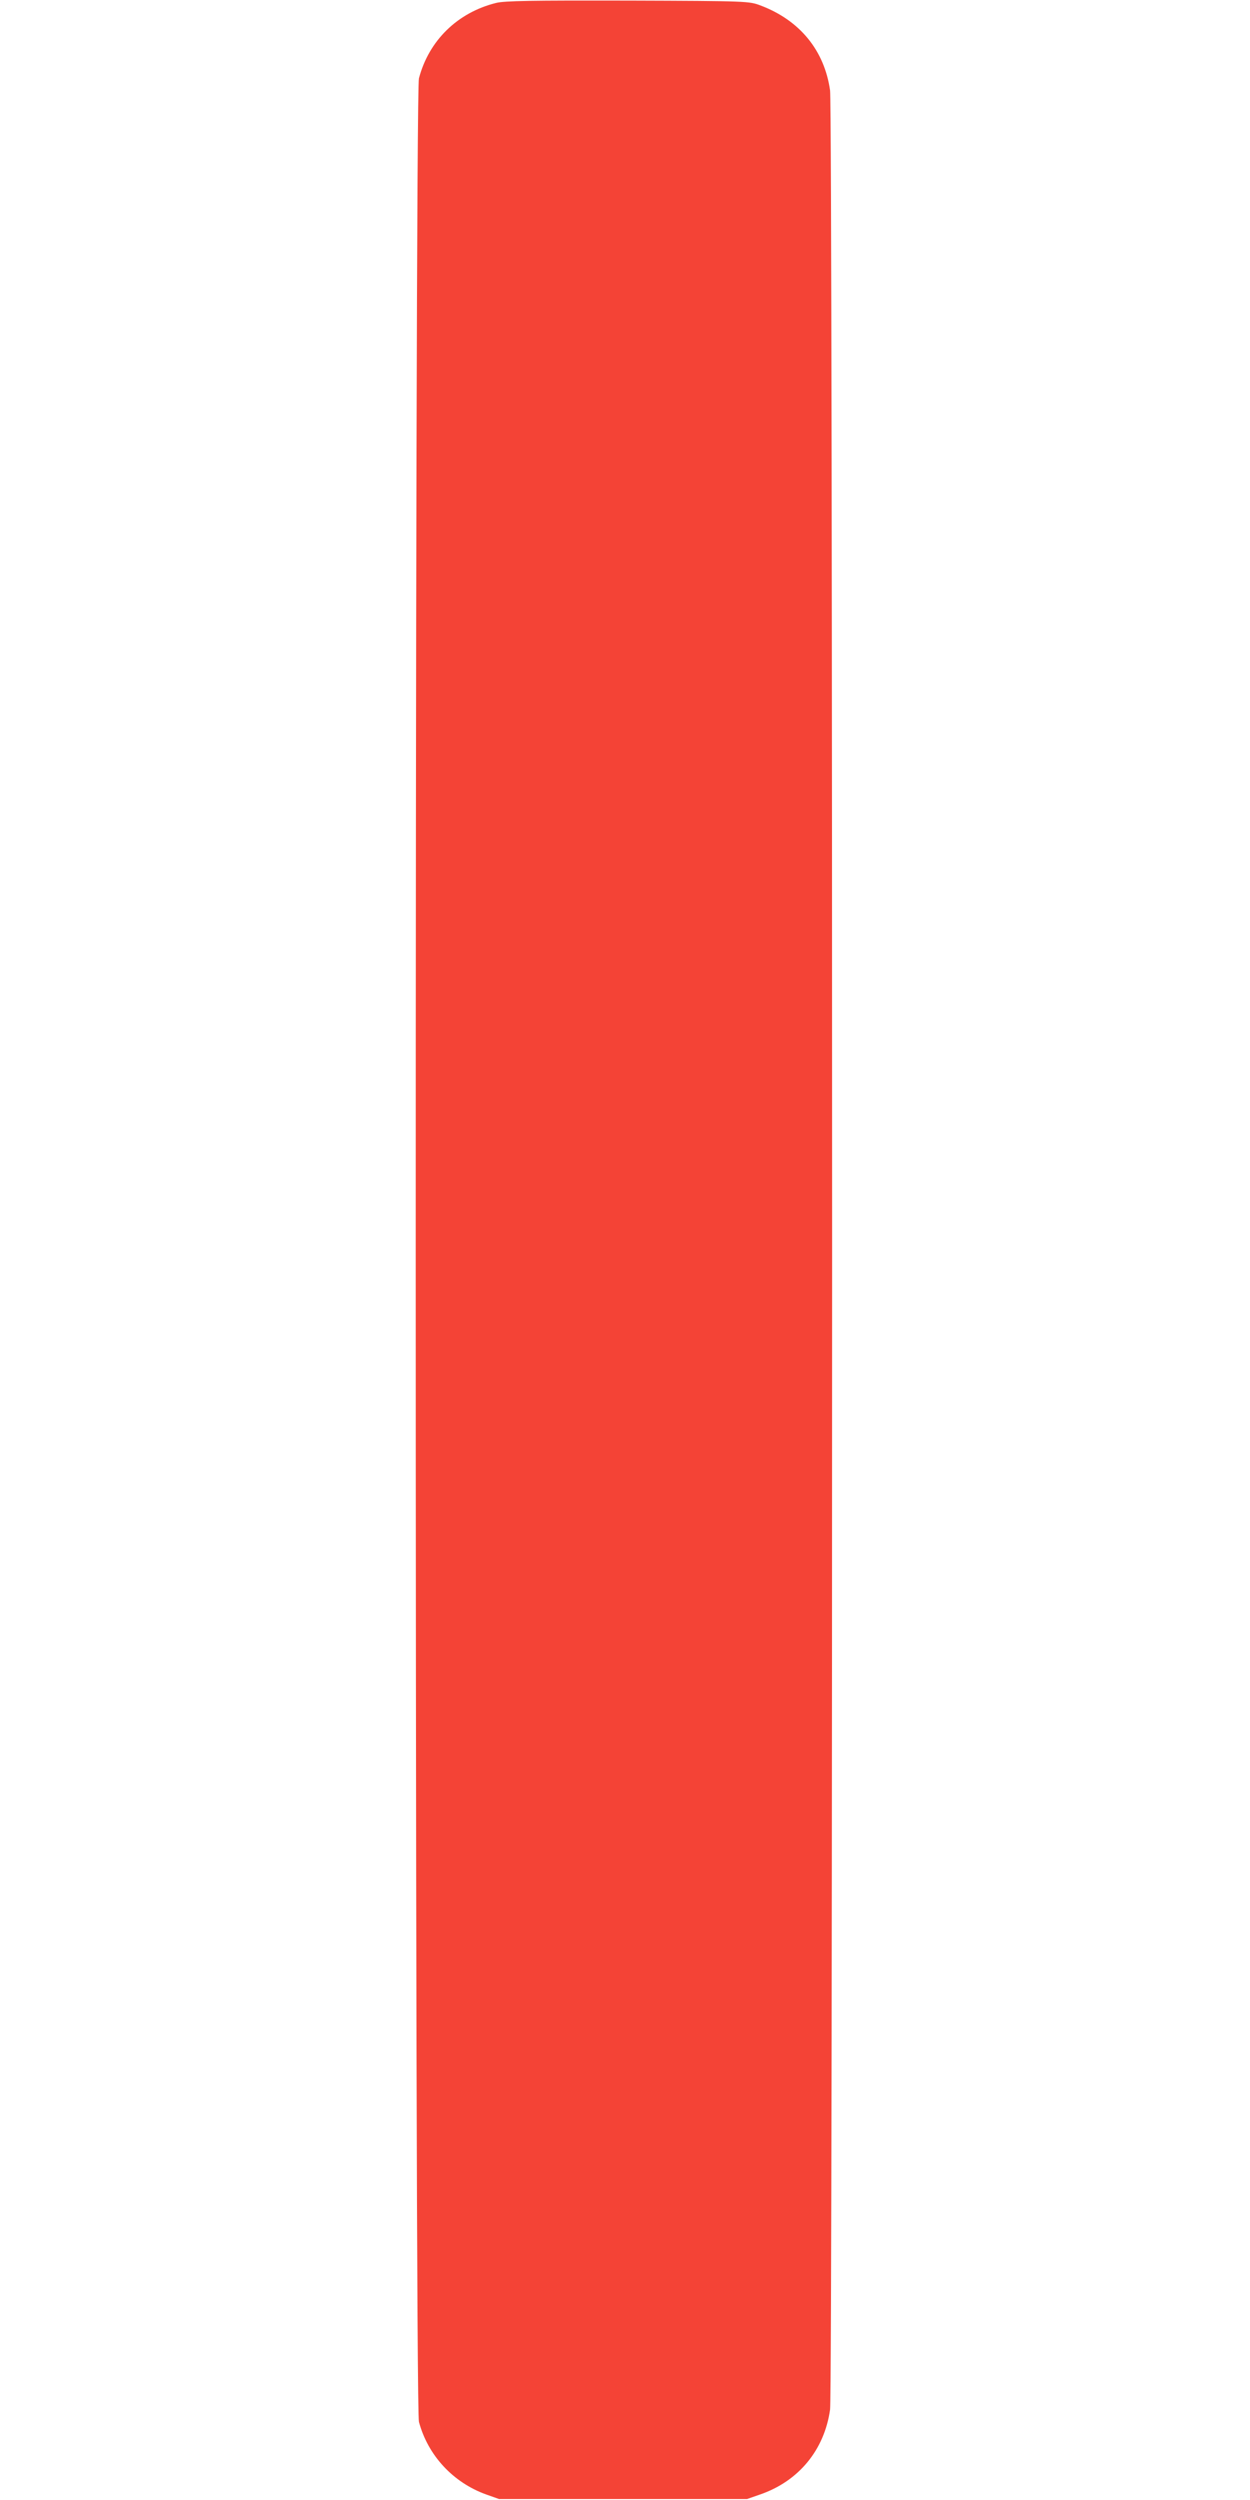
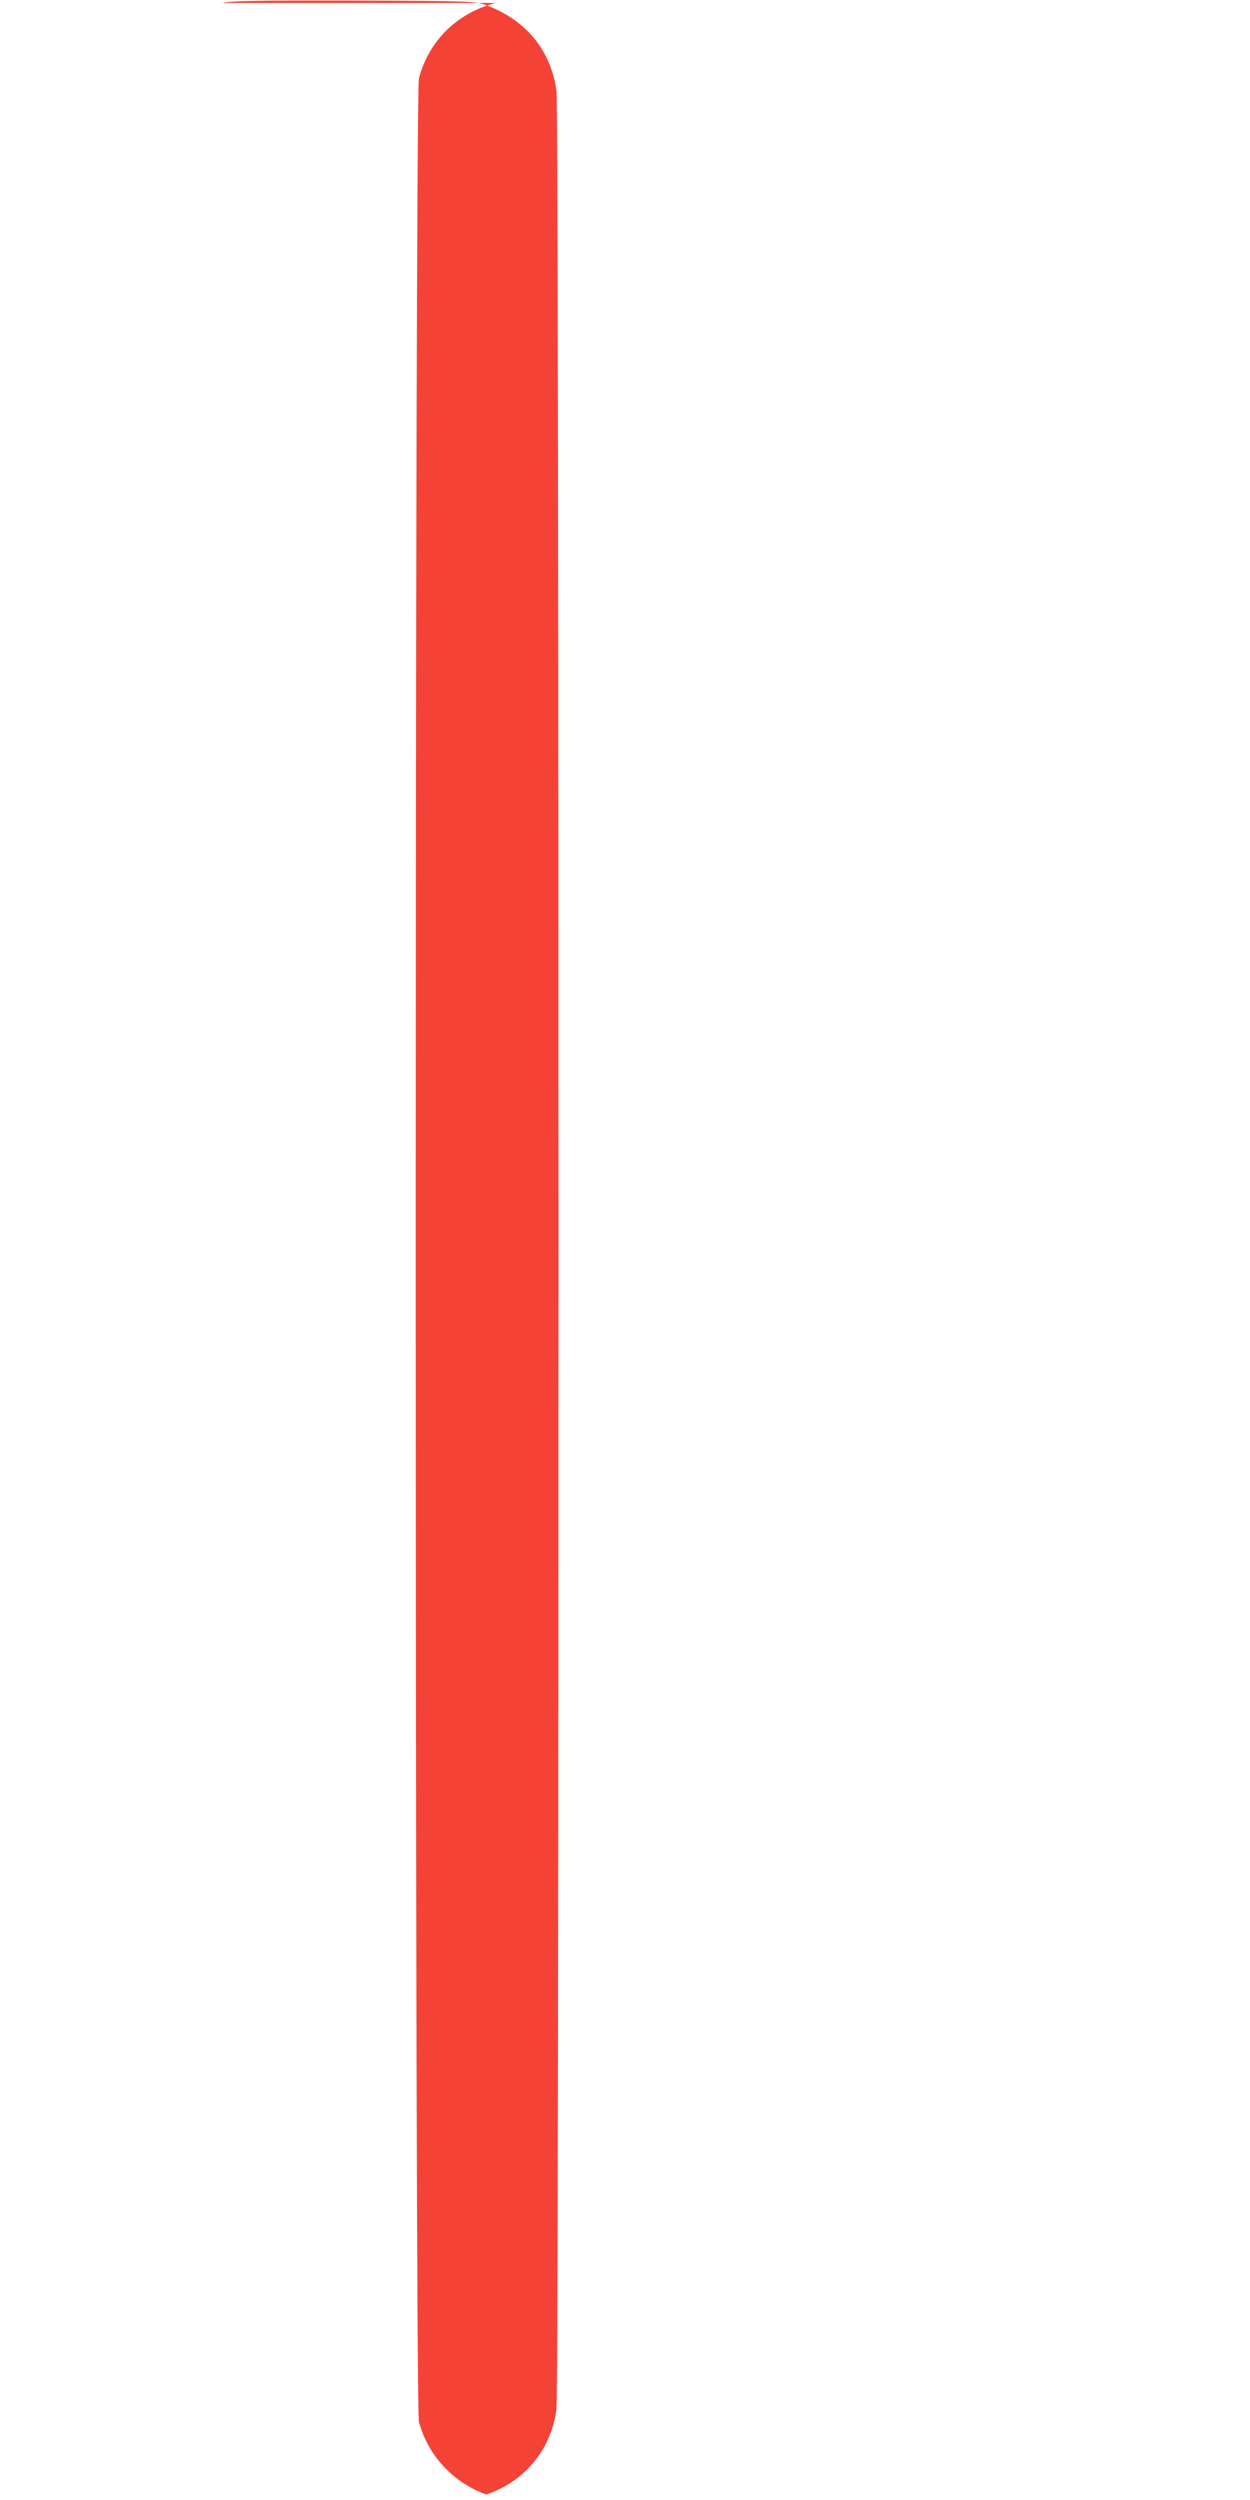
<svg xmlns="http://www.w3.org/2000/svg" version="1.0" width="640pt" height="1280pt" viewBox="0 0 640 1280" preserveAspectRatio="xMidYMid meet">
  <g transform="translate(0,1280) scale(0.1,-0.1)" fill="#f44336" stroke="none">
-     <path d="M2540 12785 c-197 -49 -344 -192 -395 -386 -22 -82 -22 -11917 0 -11999 46 -172 175 -311 345 -372 l65 -23 635 0 635 0 66 23 c198 68 330 228 359 435 14 99 14 11775 0 11874 -29 205 -155 359 -356 435 -59 22 -64 23 -679 25 -495 1 -631 -1 -675 -12z" />
+     <path d="M2540 12785 c-197 -49 -344 -192 -395 -386 -22 -82 -22 -11917 0 -11999 46 -172 175 -311 345 -372 c198 68 330 228 359 435 14 99 14 11775 0 11874 -29 205 -155 359 -356 435 -59 22 -64 23 -679 25 -495 1 -631 -1 -675 -12z" />
  </g>
</svg>